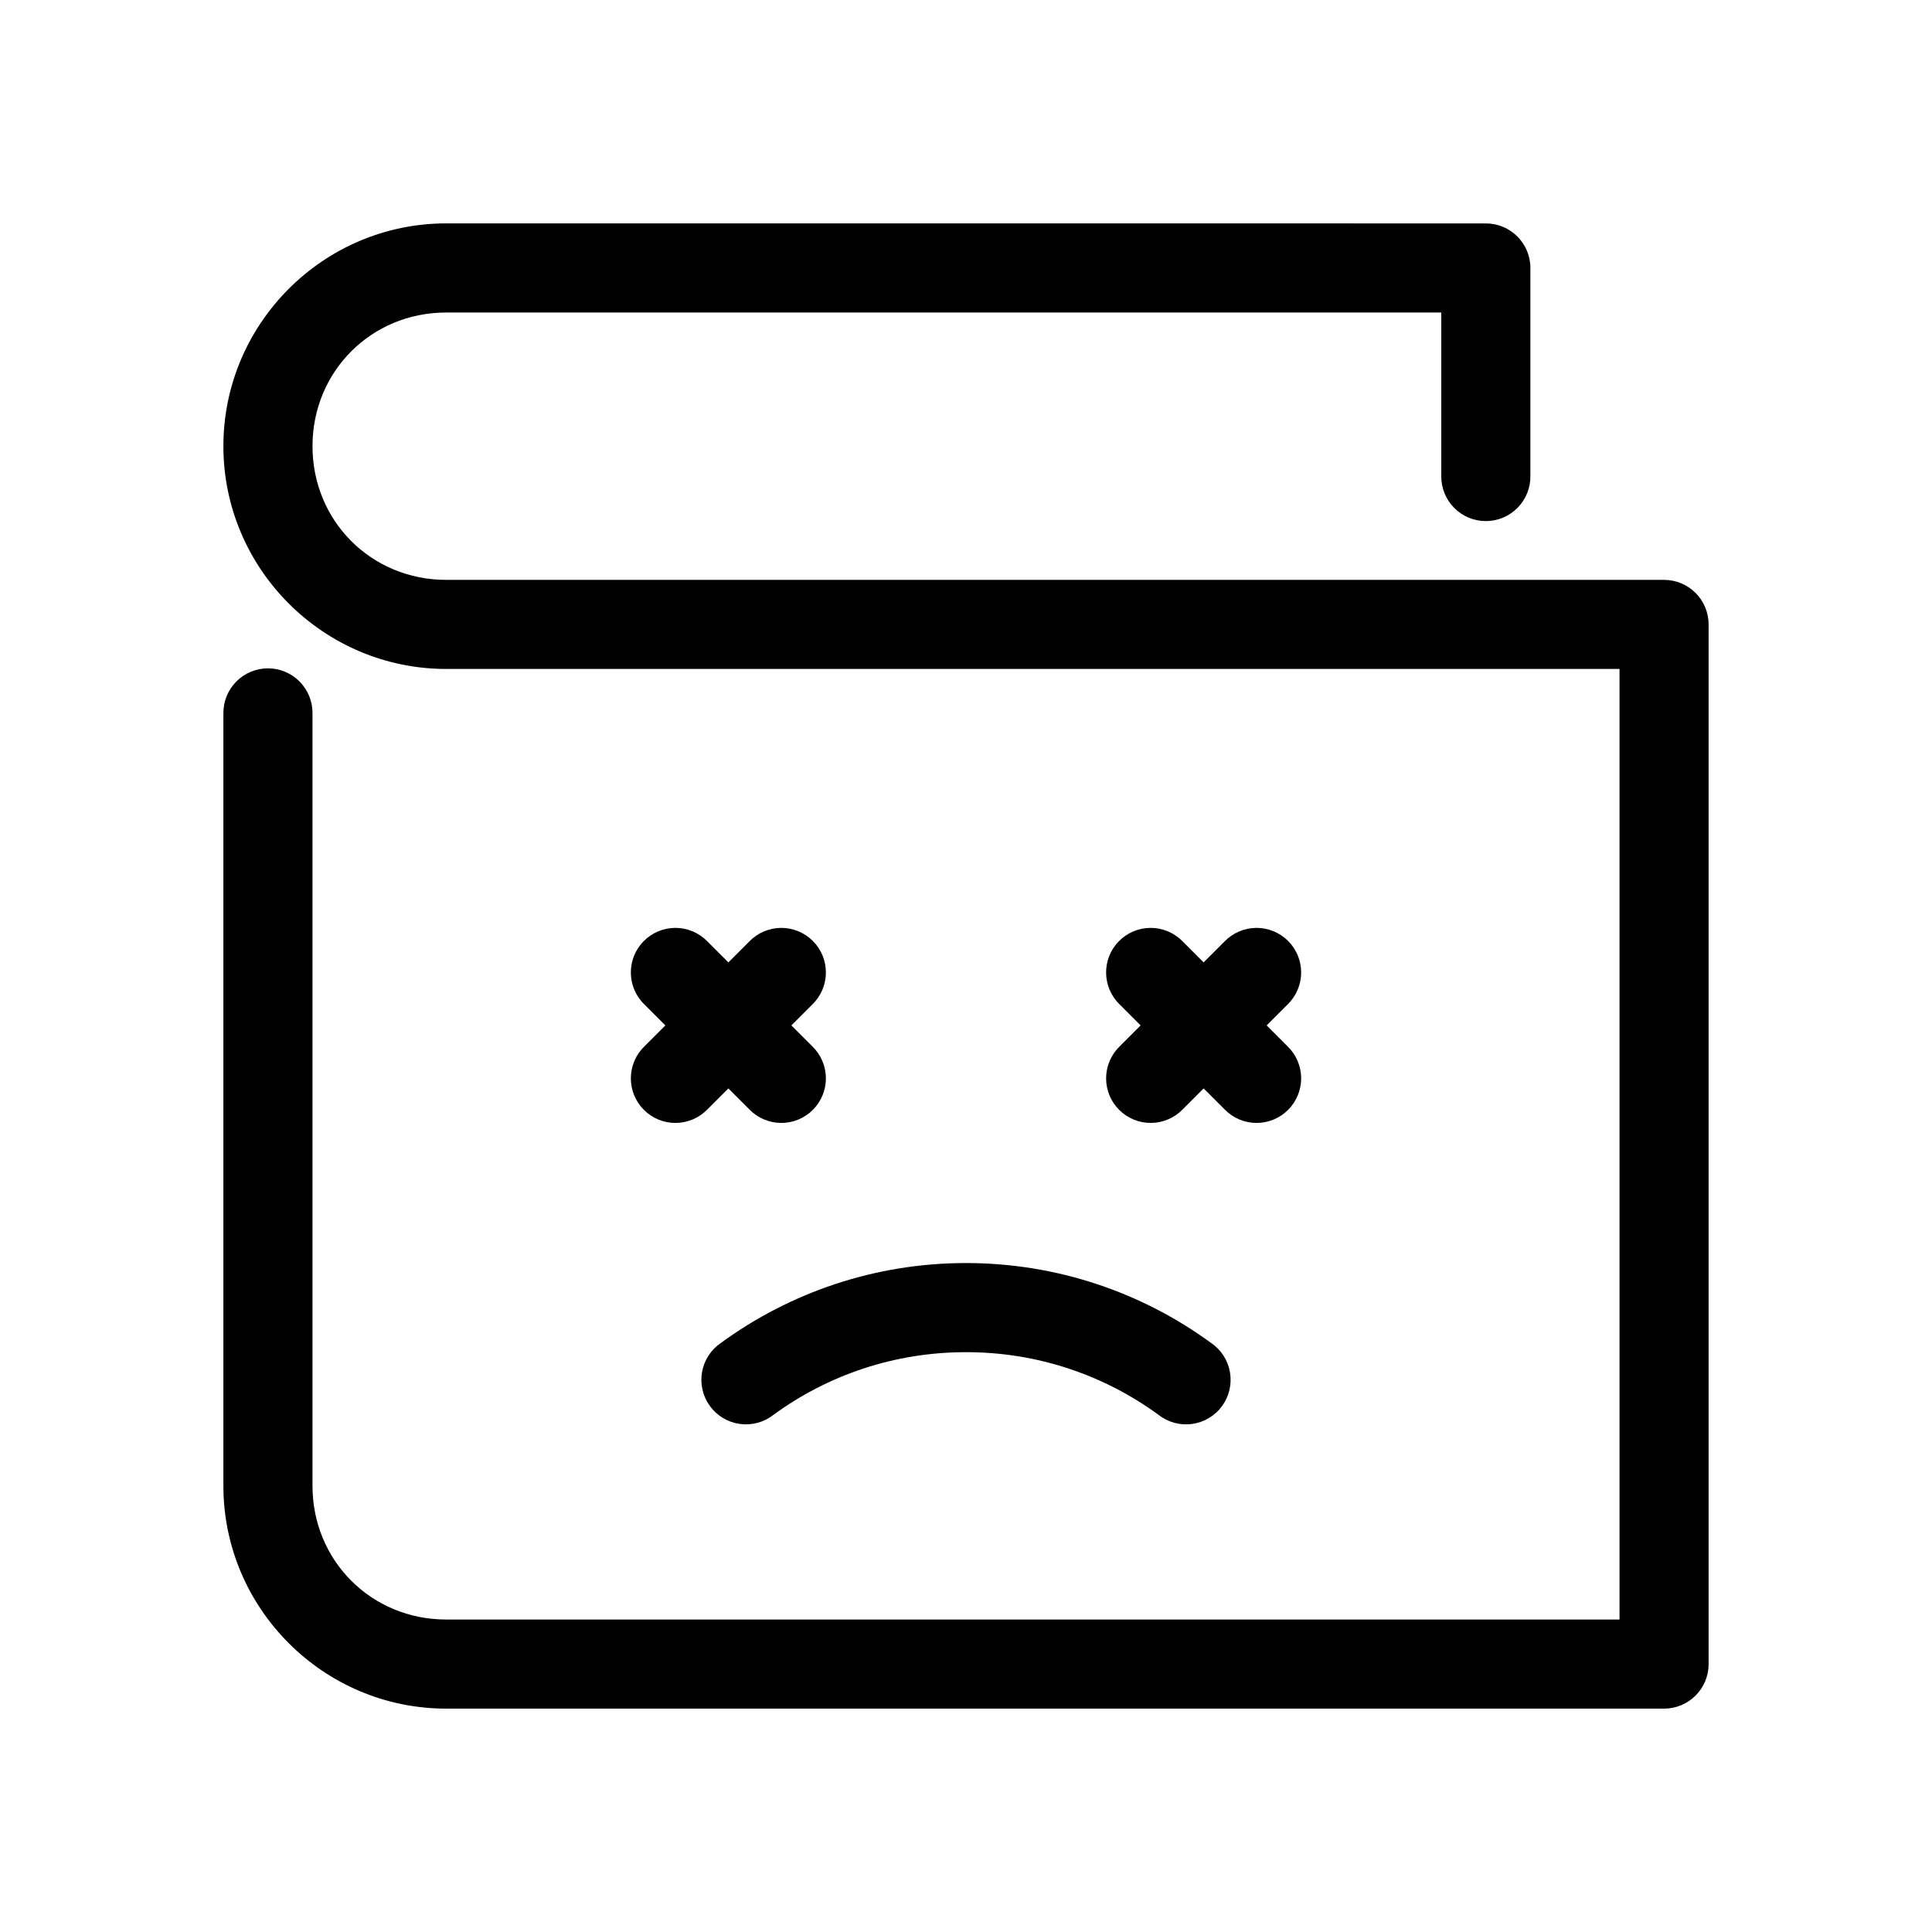
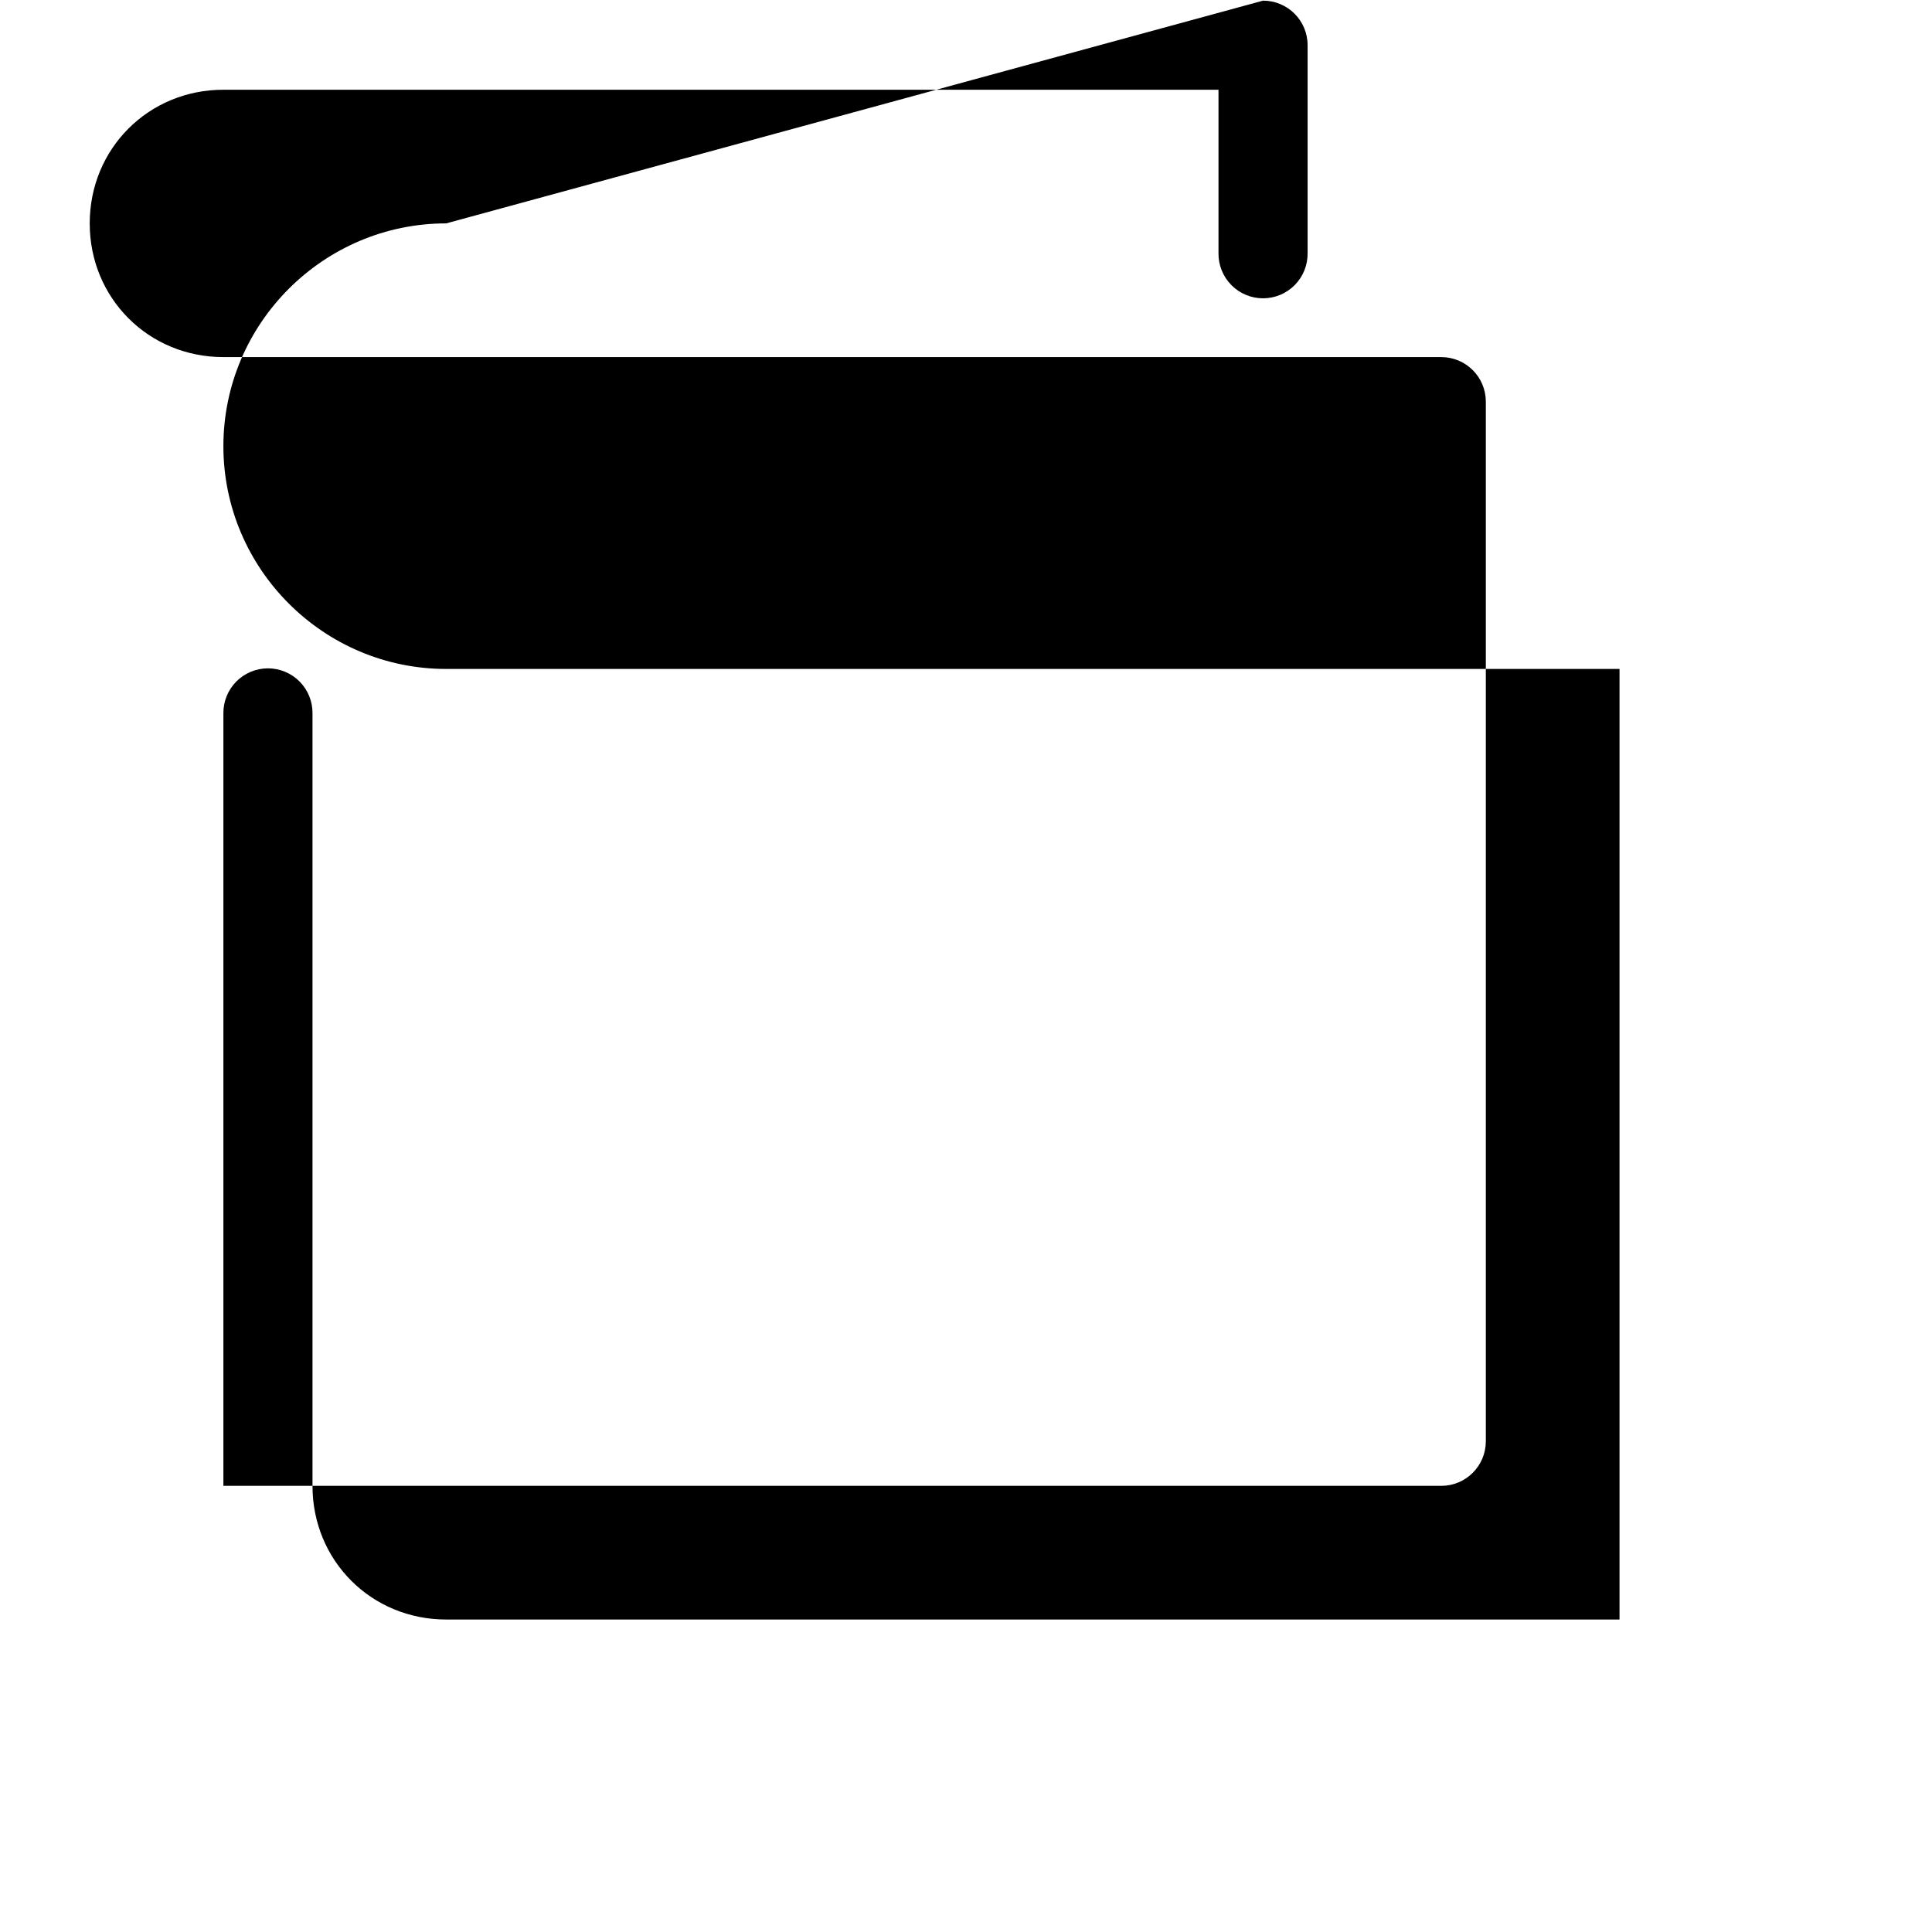
<svg xmlns="http://www.w3.org/2000/svg" fill="#000000" width="800px" height="800px" version="1.1" viewBox="144 144 512 512">
  <g>
-     <path d="m262.24 203.2c-32.504 0-59.039 26.535-59.039 59.039 0 32.504 26.535 59.039 59.039 59.039h310.95v251.91h-310.95c-19.828 0-35.426-15.594-35.426-35.426v-204.67c0.047-3.16-1.18-6.207-3.398-8.457s-5.246-3.519-8.406-3.519c-3.164 0-6.191 1.27-8.41 3.519s-3.445 5.297-3.398 8.457v204.67c0 32.504 26.535 59.039 59.039 59.039h322.75v0.004c6.519-0.004 11.805-5.289 11.809-11.809v-275.52c-0.004-6.519-5.289-11.805-11.809-11.805h-322.75c-19.828 0-35.426-15.594-35.426-35.426 0-19.828 15.594-35.426 35.426-35.426h263.71v43.297c-0.043 3.16 1.18 6.207 3.402 8.457 2.219 2.254 5.246 3.519 8.406 3.519 3.16 0 6.191-1.266 8.41-3.519 2.219-2.25 3.445-5.297 3.398-8.457v-55.105 0.004c0-6.523-5.285-11.809-11.809-11.809z" />
-     <path d="m400 478.72c-24.219 0-46.727 7.863-64.93 21.156-2.656 1.793-4.473 4.594-5.023 7.75-0.555 3.16 0.203 6.406 2.094 9 1.891 2.59 4.754 4.297 7.93 4.734 3.176 0.438 6.394-0.438 8.914-2.418 14.312-10.453 31.887-16.605 51.016-16.605s36.699 6.152 51.016 16.605h-0.004c2.519 1.98 5.738 2.856 8.914 2.418 3.18-0.438 6.039-2.144 7.93-4.734 1.891-2.594 2.648-5.84 2.094-9-0.551-3.156-2.363-5.957-5.023-7.75-18.203-13.293-40.707-21.156-64.926-21.156z" />
-     <path d="m440.46 393.49c-4.535 4.68-4.426 12.148 0.25 16.688l5.566 5.566-5.566 5.566c-2.266 2.203-3.555 5.223-3.578 8.383-0.023 3.164 1.223 6.199 3.457 8.434 2.238 2.238 5.273 3.484 8.434 3.461 3.164-0.023 6.184-1.312 8.387-3.578l5.566-5.566 5.566 5.566c2.203 2.266 5.223 3.555 8.383 3.578 3.16 0.023 6.199-1.223 8.434-3.461 2.234-2.234 3.481-5.269 3.461-8.434-0.023-3.16-1.312-6.18-3.578-8.383l-5.566-5.566 5.566-5.566c2.266-2.203 3.555-5.223 3.578-8.383 0.02-3.16-1.227-6.199-3.461-8.434-2.234-2.238-5.273-3.481-8.434-3.461-3.16 0.023-6.18 1.312-8.383 3.578l-5.566 5.566-5.566-5.566c-2.227-2.289-5.285-3.582-8.477-3.578-3.195 0-6.25 1.297-8.473 3.59z" />
-     <path d="m314.51 393.49c-4.535 4.68-4.422 12.148 0.25 16.688l5.566 5.566-5.566 5.566c-2.266 2.203-3.555 5.223-3.578 8.383-0.023 3.164 1.223 6.199 3.461 8.434 2.234 2.238 5.269 3.484 8.434 3.461 3.16-0.023 6.18-1.312 8.383-3.578l5.566-5.566 5.566 5.566c2.203 2.266 5.223 3.555 8.383 3.578 3.16 0.023 6.199-1.223 8.434-3.461 2.238-2.234 3.481-5.269 3.461-8.434-0.023-3.16-1.312-6.18-3.578-8.383l-5.566-5.566 5.566-5.566c2.266-2.203 3.555-5.223 3.578-8.383 0.02-3.16-1.223-6.199-3.461-8.434-2.234-2.238-5.273-3.481-8.434-3.461-3.16 0.023-6.18 1.312-8.383 3.578l-5.566 5.566-5.566-5.566c-2.227-2.289-5.285-3.582-8.477-3.578-3.195 0-6.25 1.297-8.473 3.59z" />
+     <path d="m262.24 203.2c-32.504 0-59.039 26.535-59.039 59.039 0 32.504 26.535 59.039 59.039 59.039h310.95v251.91h-310.95c-19.828 0-35.426-15.594-35.426-35.426v-204.67c0.047-3.16-1.18-6.207-3.398-8.457s-5.246-3.519-8.406-3.519c-3.164 0-6.191 1.27-8.41 3.519s-3.445 5.297-3.398 8.457v204.67h322.75v0.004c6.519-0.004 11.805-5.289 11.809-11.809v-275.52c-0.004-6.519-5.289-11.805-11.809-11.805h-322.75c-19.828 0-35.426-15.594-35.426-35.426 0-19.828 15.594-35.426 35.426-35.426h263.71v43.297c-0.043 3.16 1.18 6.207 3.402 8.457 2.219 2.254 5.246 3.519 8.406 3.519 3.16 0 6.191-1.266 8.41-3.519 2.219-2.25 3.445-5.297 3.398-8.457v-55.105 0.004c0-6.523-5.285-11.809-11.809-11.809z" />
  </g>
</svg>